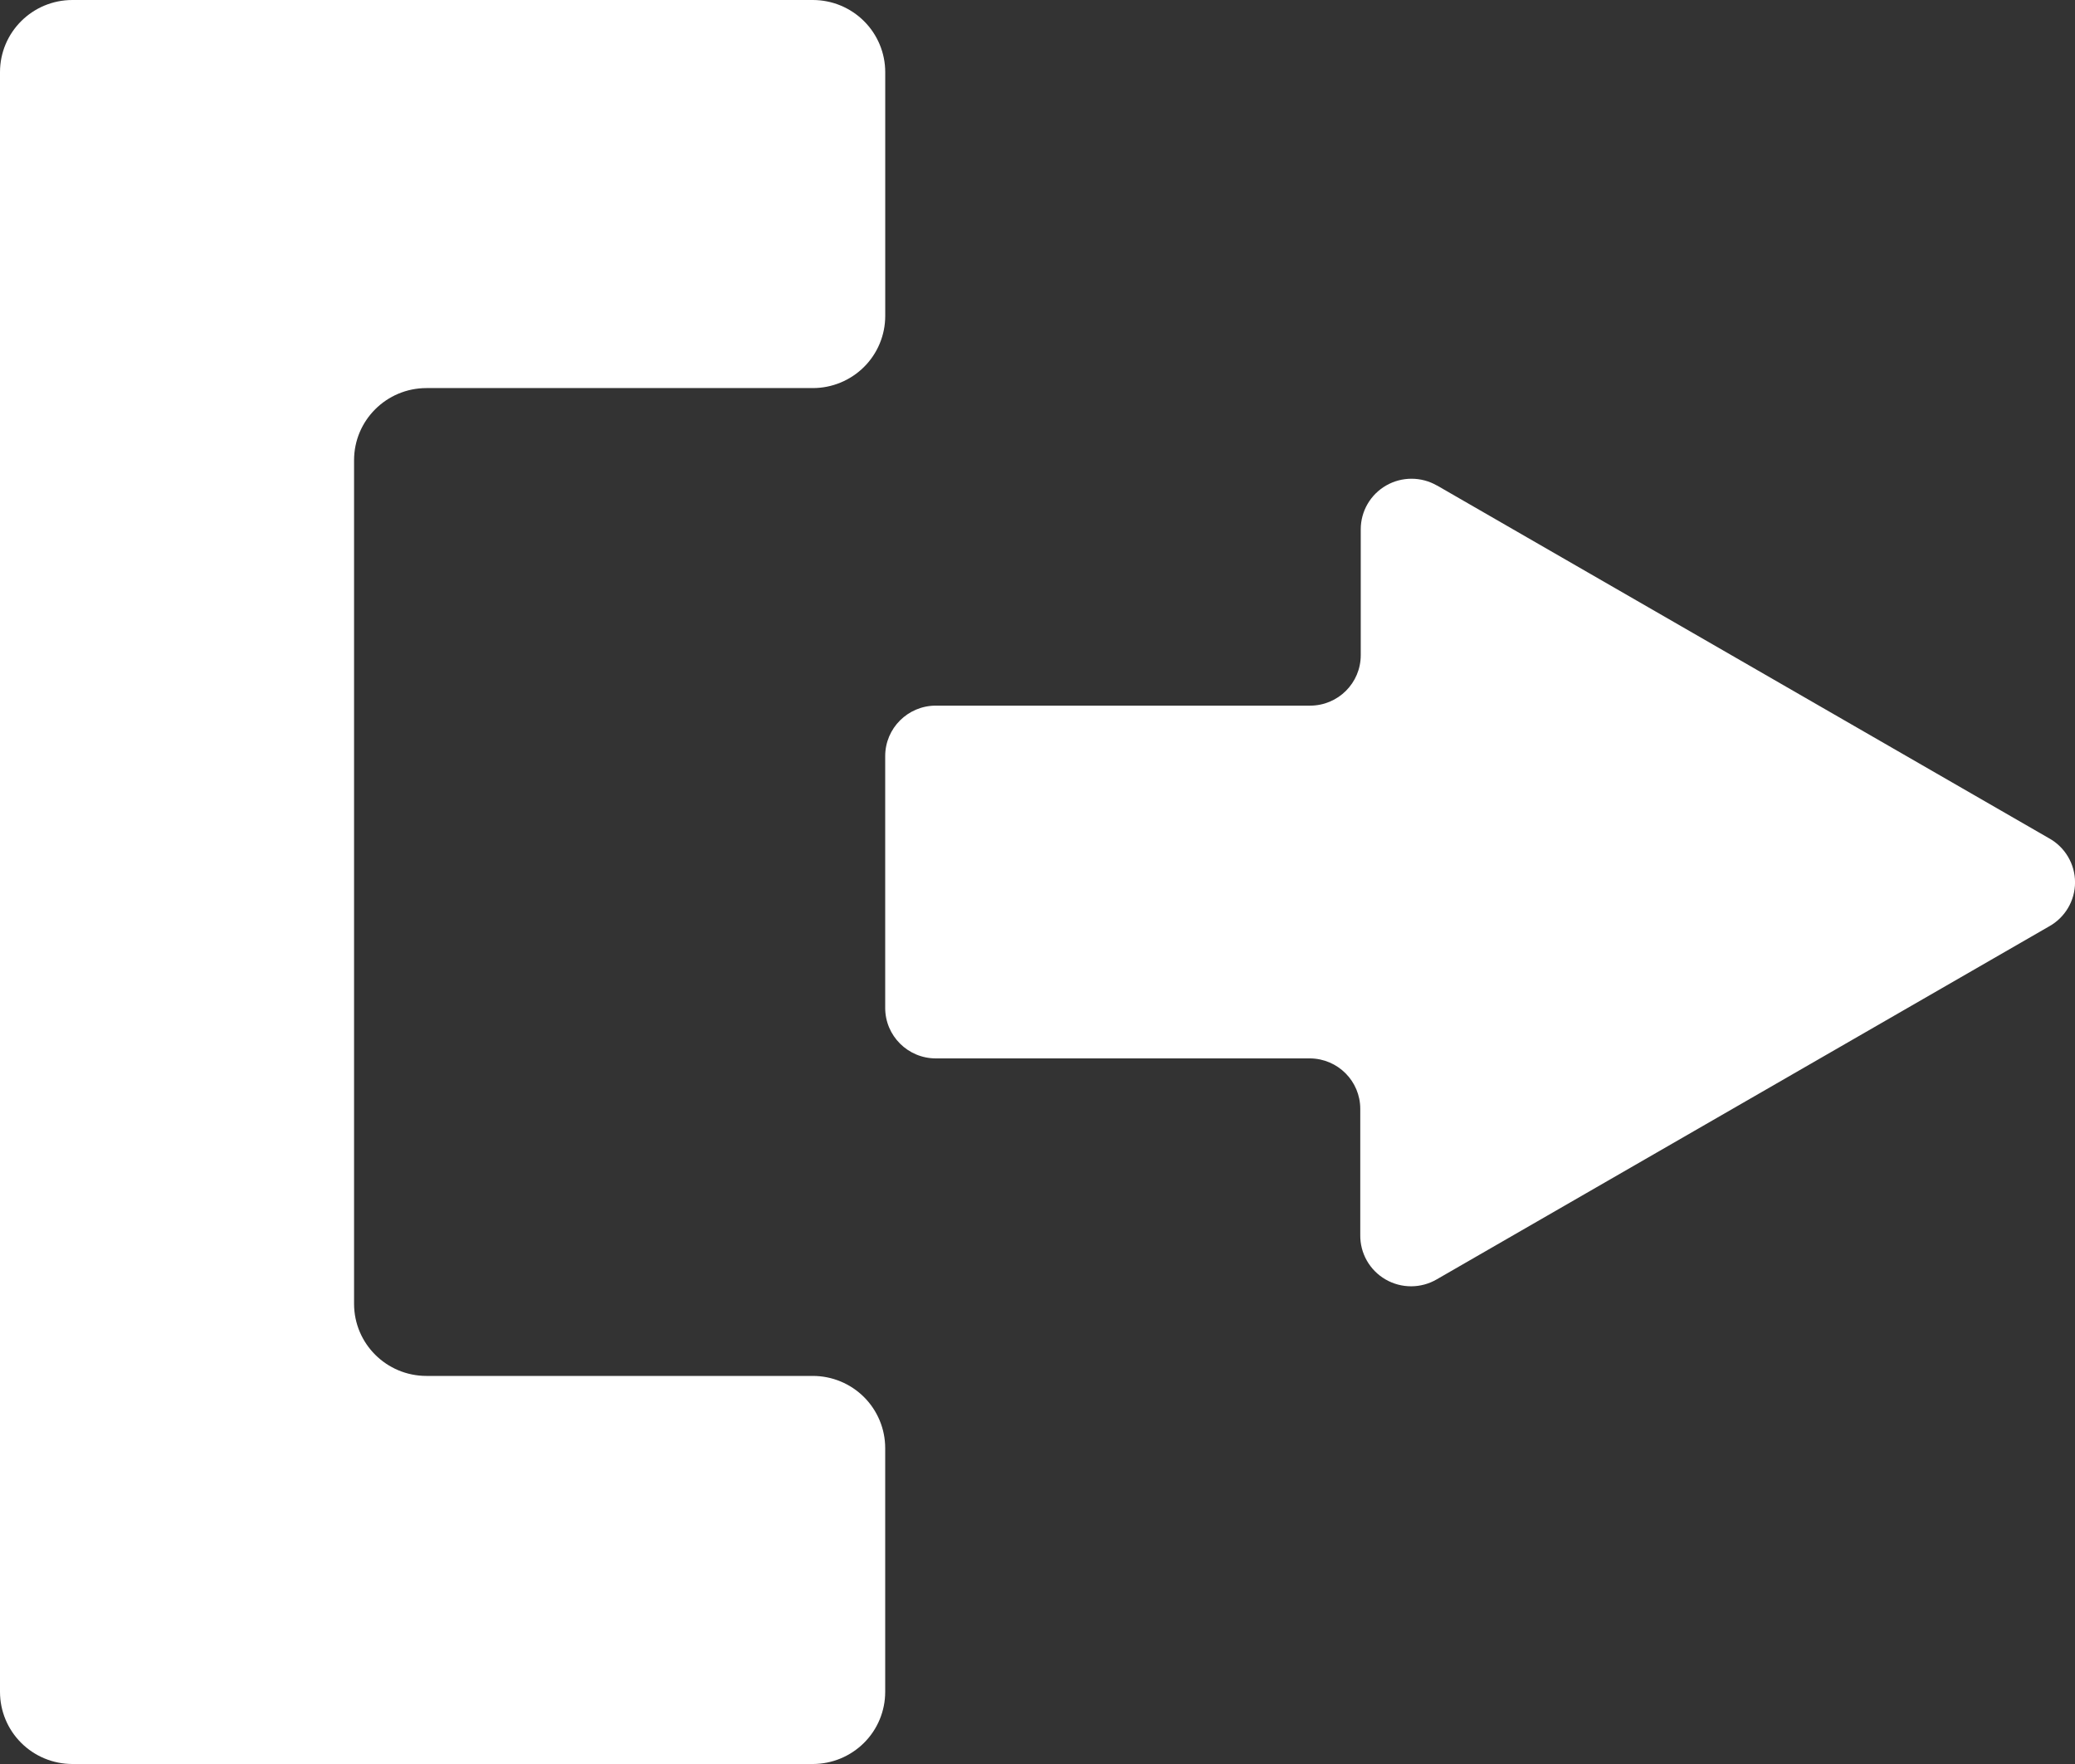
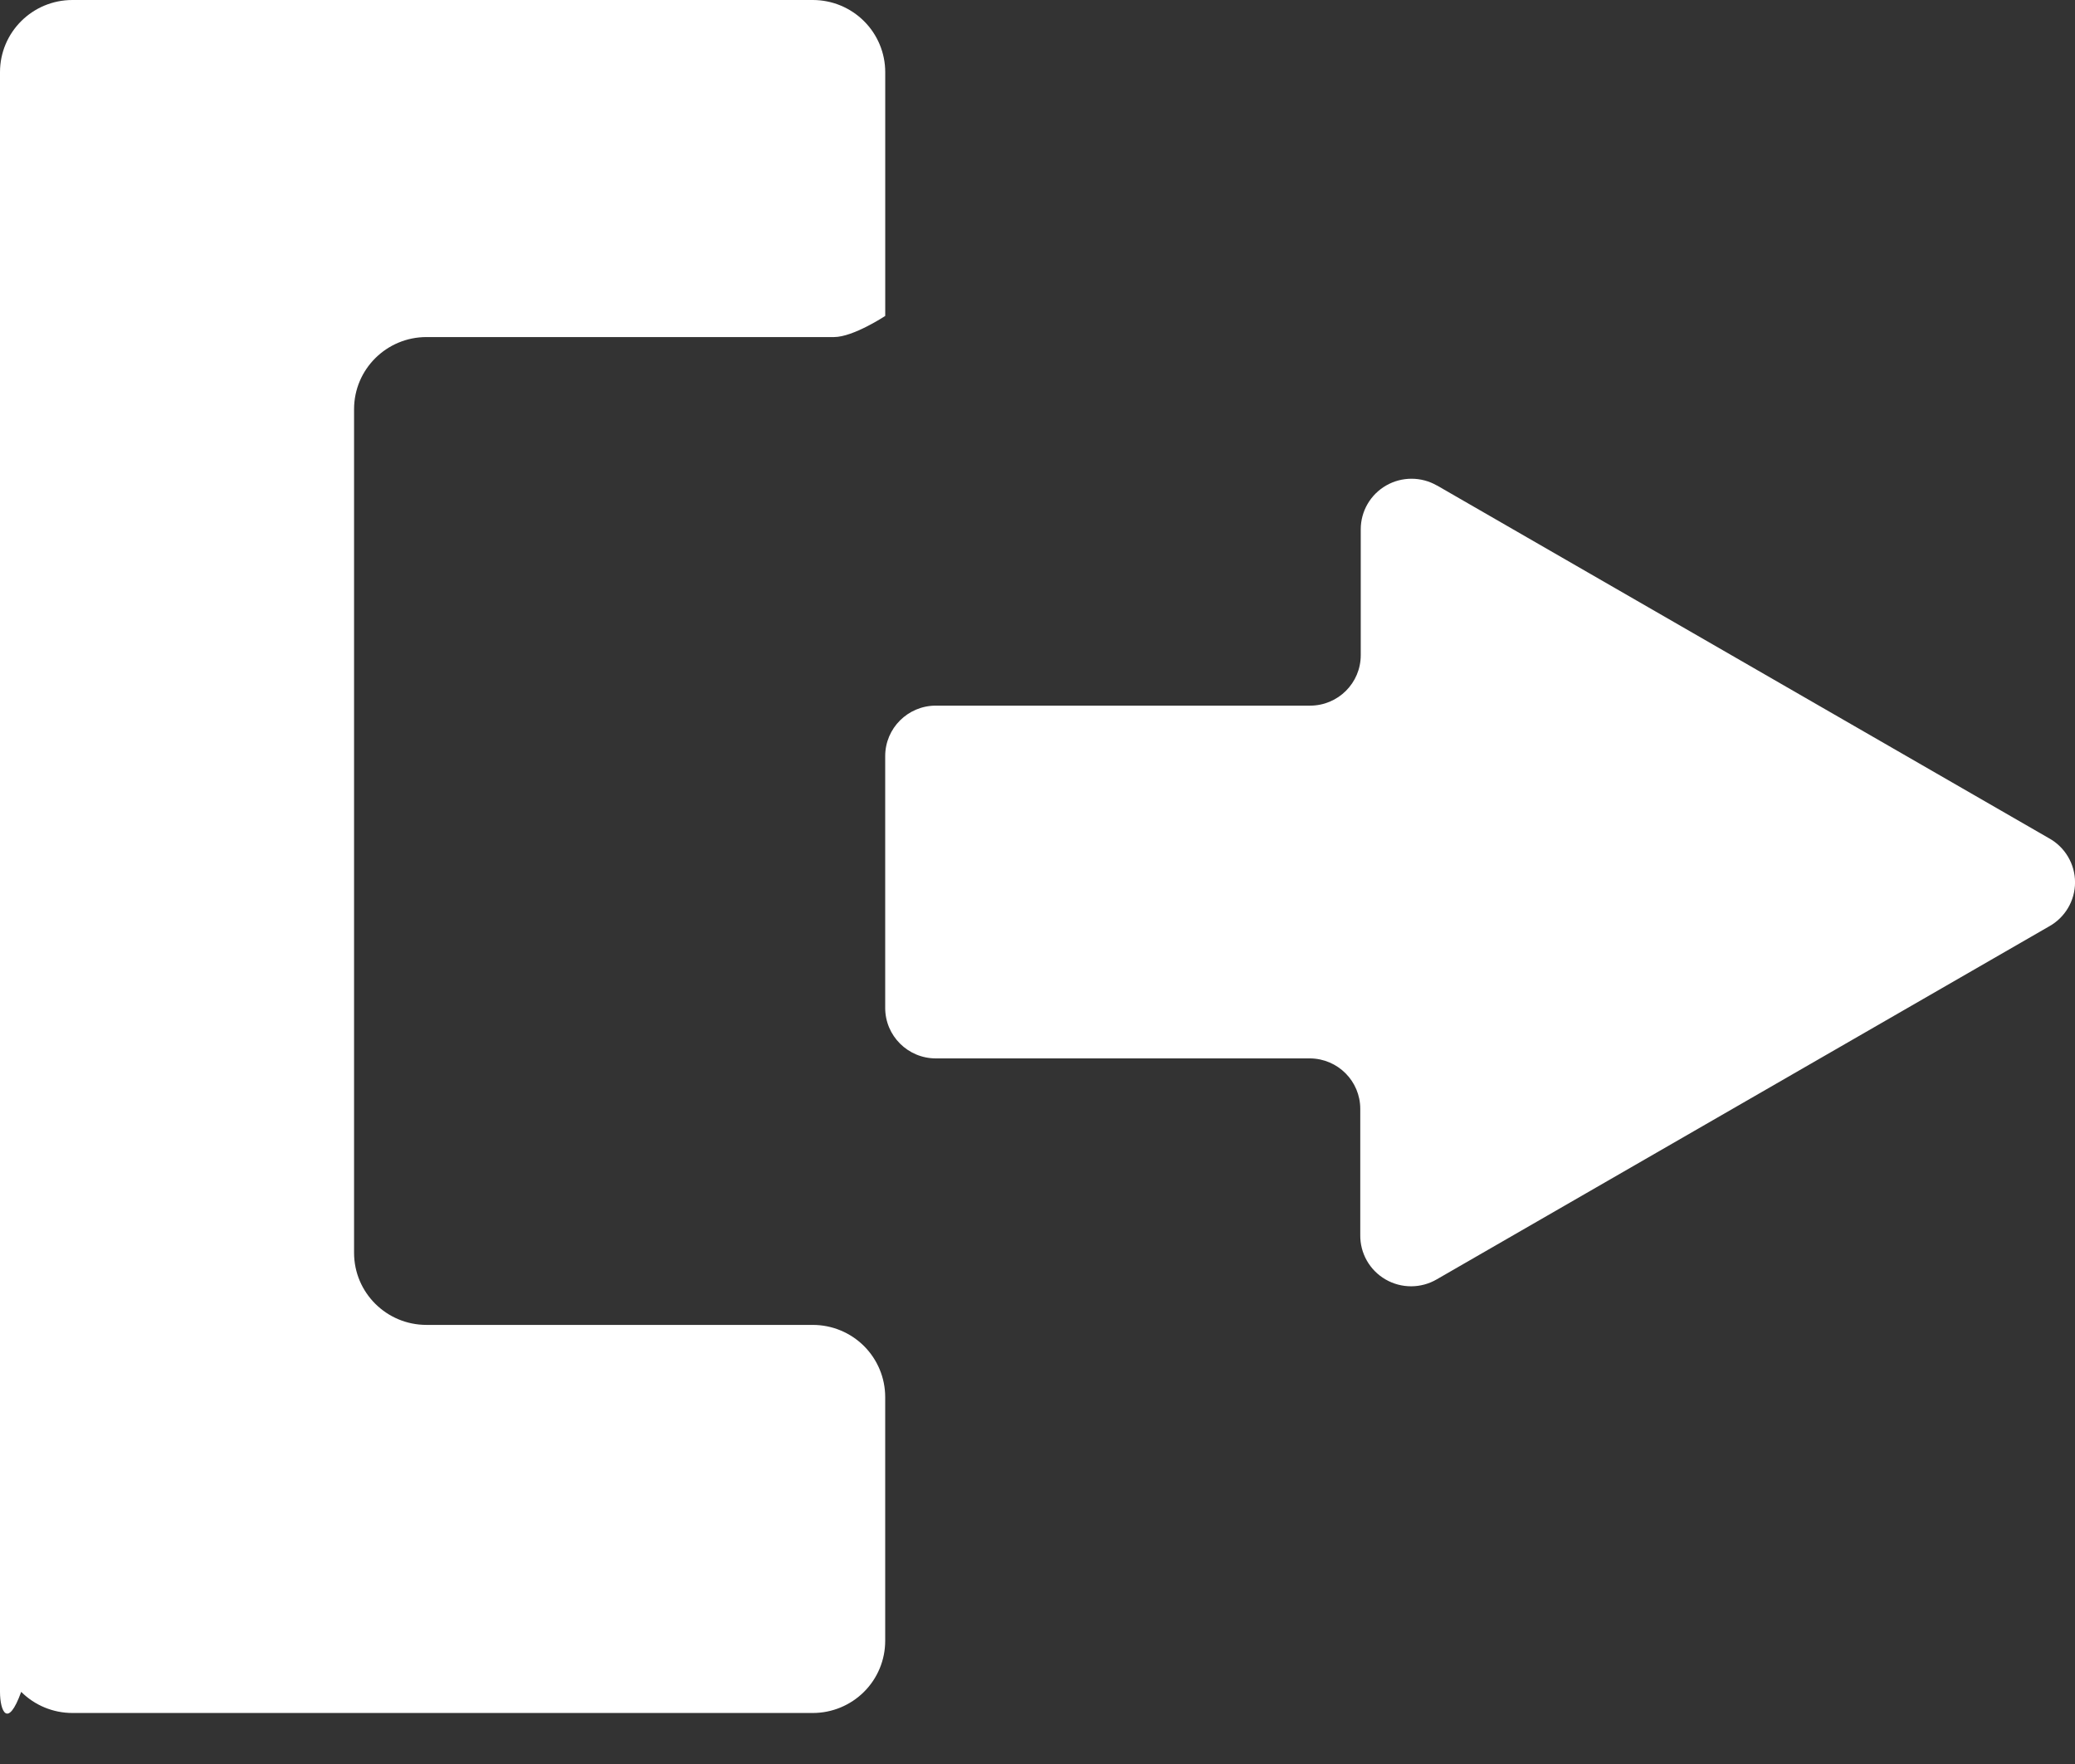
<svg xmlns="http://www.w3.org/2000/svg" width="60" height="51" viewBox="0 0 60 51">
  <rect x="0" y="0" width="60" height="51" fill="#333333" stroke="none" />
-   <path fill="#FFF" d="M23.503 0c.556 0 1.088.22 1.48.611.393.391.614.922.614 1.475v7.048c0 .553-.22 1.084-.613 1.475s-.925.611-1.48.611H12.332c-1.157 0-2.094.934-2.094 2.086v24.388c0 1.152.937 2.086 2.094 2.086h11.17c.556 0 1.088.22 1.48.61.393.392.614.923.614 1.476v7.048c0 .553-.22 1.084-.613 1.475s-.925.611-1.48.611H2.093c-.555 0-1.088-.22-1.48-.611C.22 49.998 0 49.467 0 48.914V2.086C0 .934.937 0 2.094 0h21.41zM41.55 14.035l17.698 10.2c.465.257.753.746.753 1.275 0 .53-.288 1.018-.753 1.275l-17.698 10.2c-.458.27-1.027.272-1.487.005-.46-.266-.739-.76-.73-1.29v-3.641c0-.8-.646-1.45-1.448-1.459H27.06c-.808 0-1.464-.653-1.464-1.459V21.86c0-.806.656-1.459 1.464-1.459h10.823c.808 0 1.464-.653 1.464-1.459V15.3c.001-.522.281-1.003.735-1.264.454-.26 1.012-.26 1.466 0z" />
+   <path fill="#FFF" d="M23.503 0c.556 0 1.088.22 1.48.611.393.391.614.922.614 1.475v7.048s-.925.611-1.48.611H12.332c-1.157 0-2.094.934-2.094 2.086v24.388c0 1.152.937 2.086 2.094 2.086h11.17c.556 0 1.088.22 1.48.61.393.392.614.923.614 1.476v7.048c0 .553-.22 1.084-.613 1.475s-.925.611-1.48.611H2.093c-.555 0-1.088-.22-1.48-.611C.22 49.998 0 49.467 0 48.914V2.086C0 .934.937 0 2.094 0h21.41zM41.55 14.035l17.698 10.2c.465.257.753.746.753 1.275 0 .53-.288 1.018-.753 1.275l-17.698 10.2c-.458.27-1.027.272-1.487.005-.46-.266-.739-.76-.73-1.29v-3.641c0-.8-.646-1.45-1.448-1.459H27.06c-.808 0-1.464-.653-1.464-1.459V21.86c0-.806.656-1.459 1.464-1.459h10.823c.808 0 1.464-.653 1.464-1.459V15.3c.001-.522.281-1.003.735-1.264.454-.26 1.012-.26 1.466 0z" />
</svg>